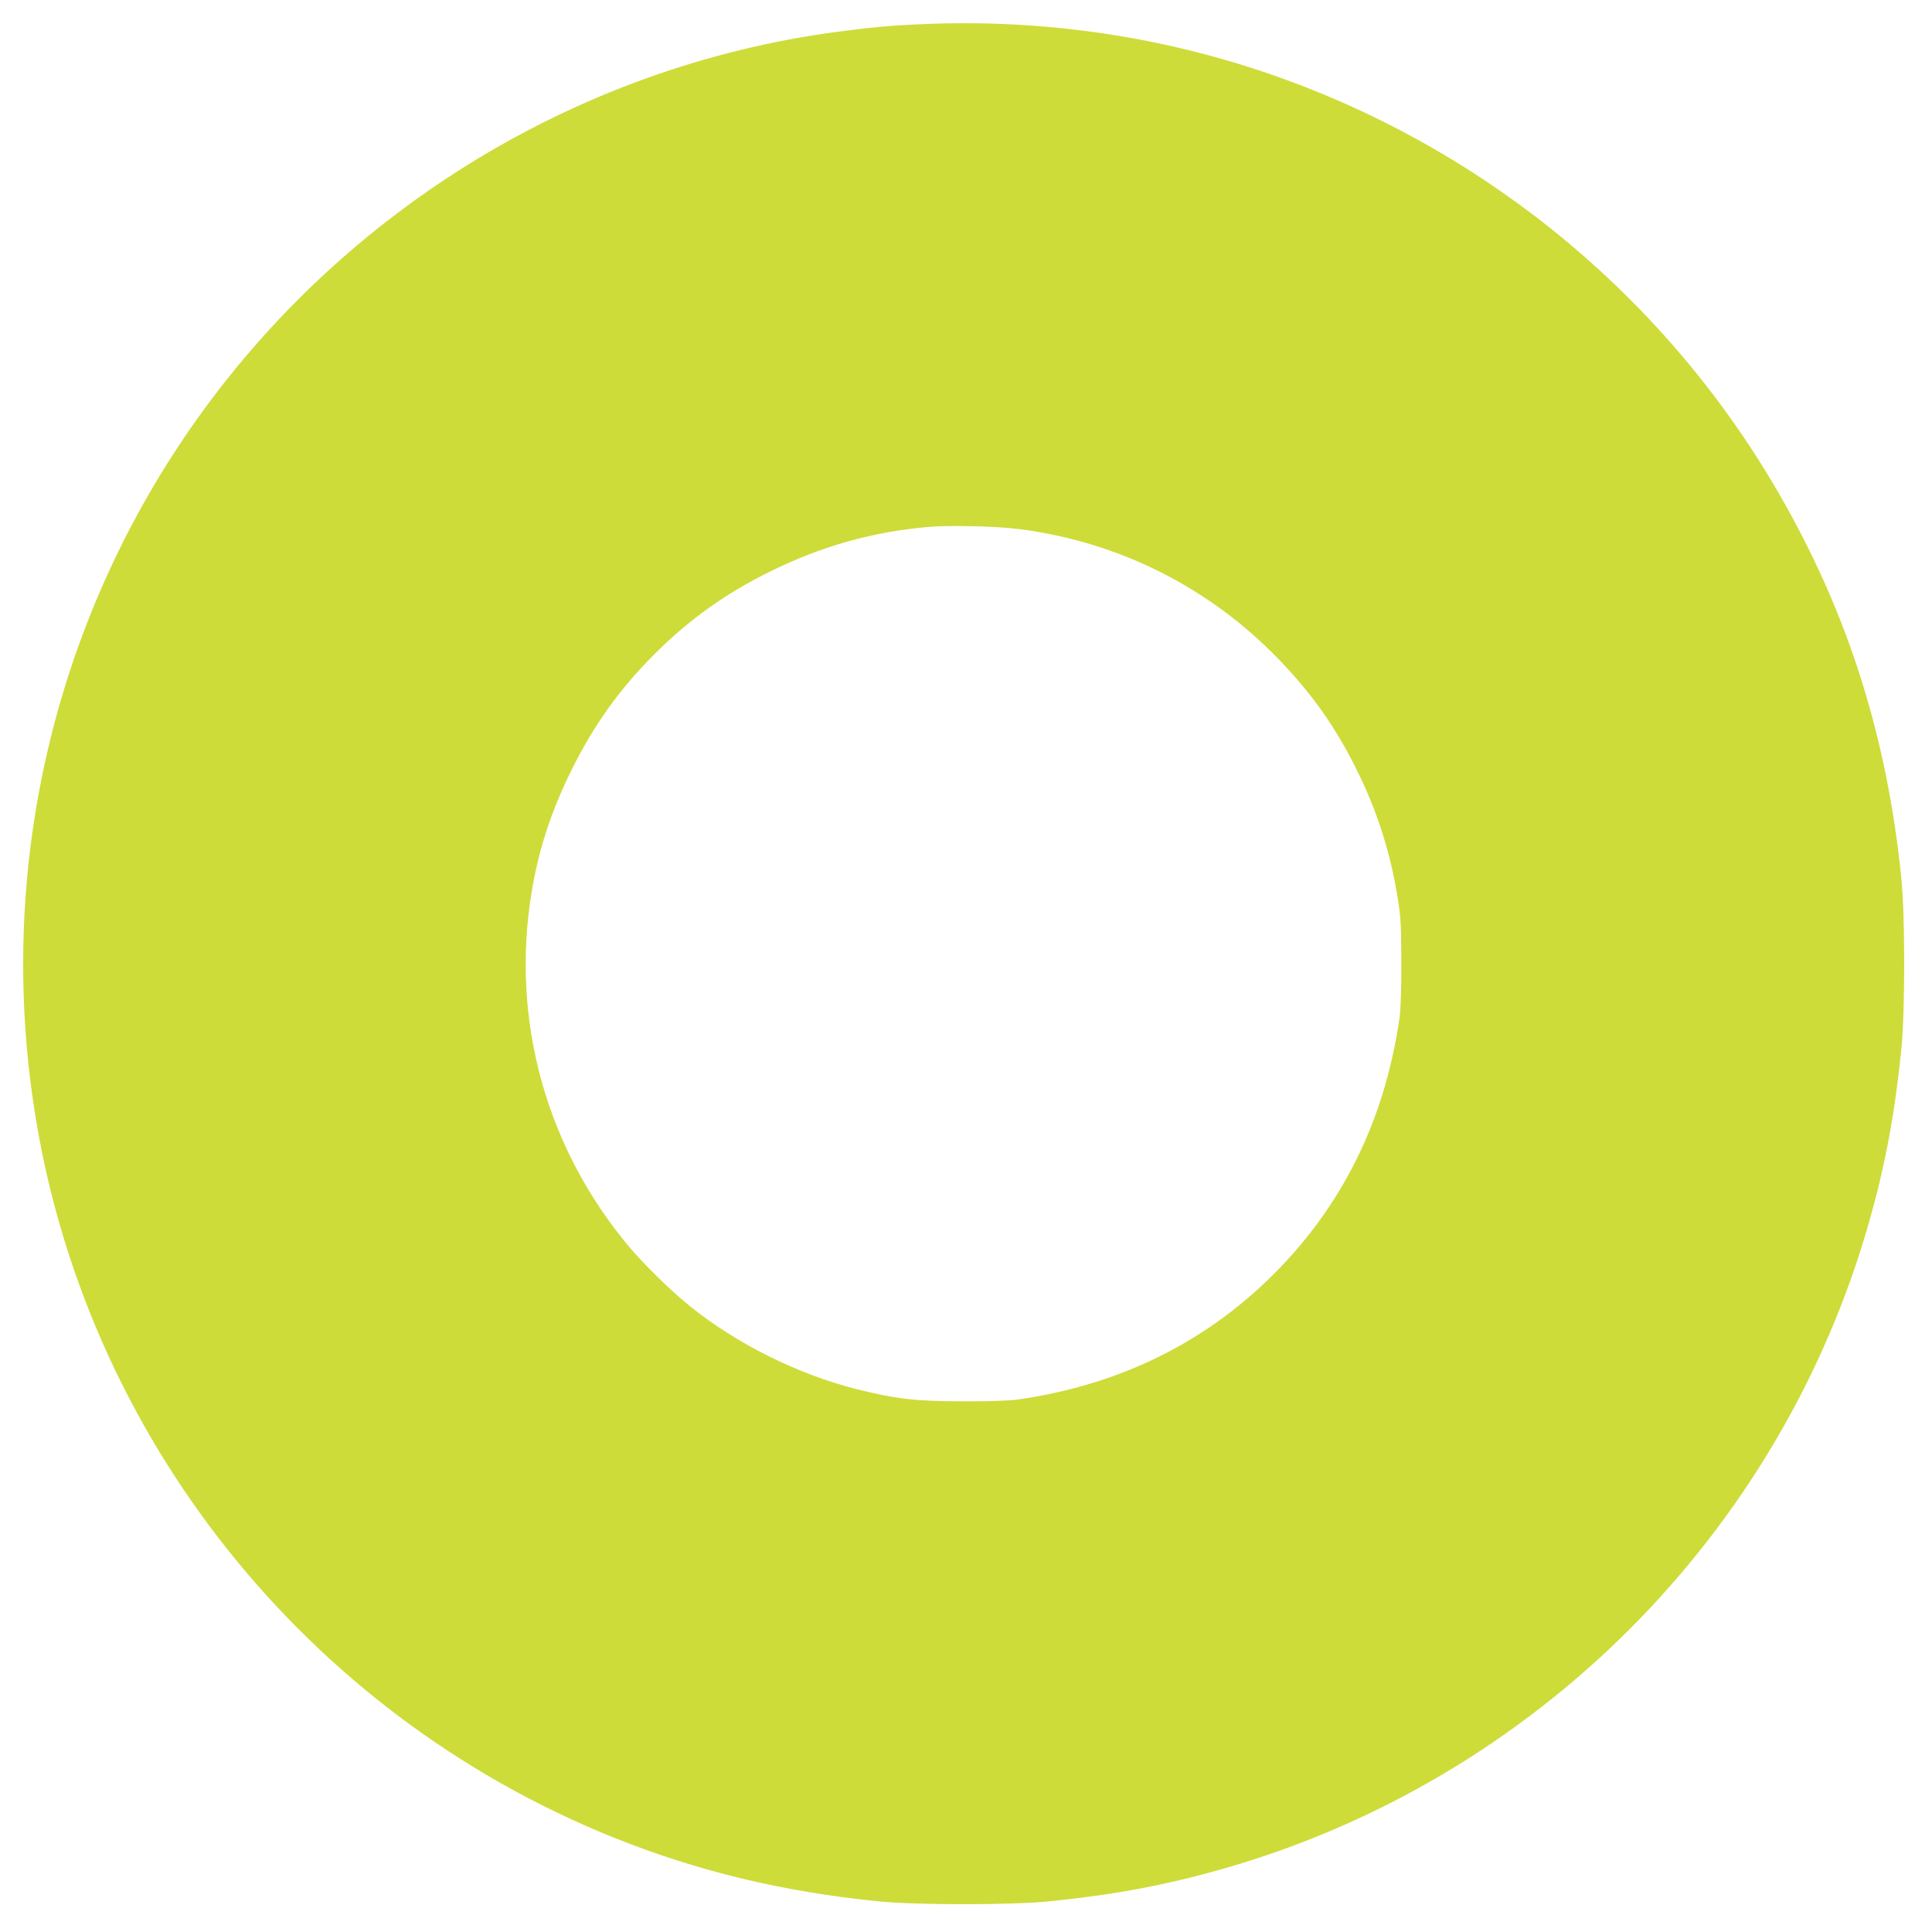
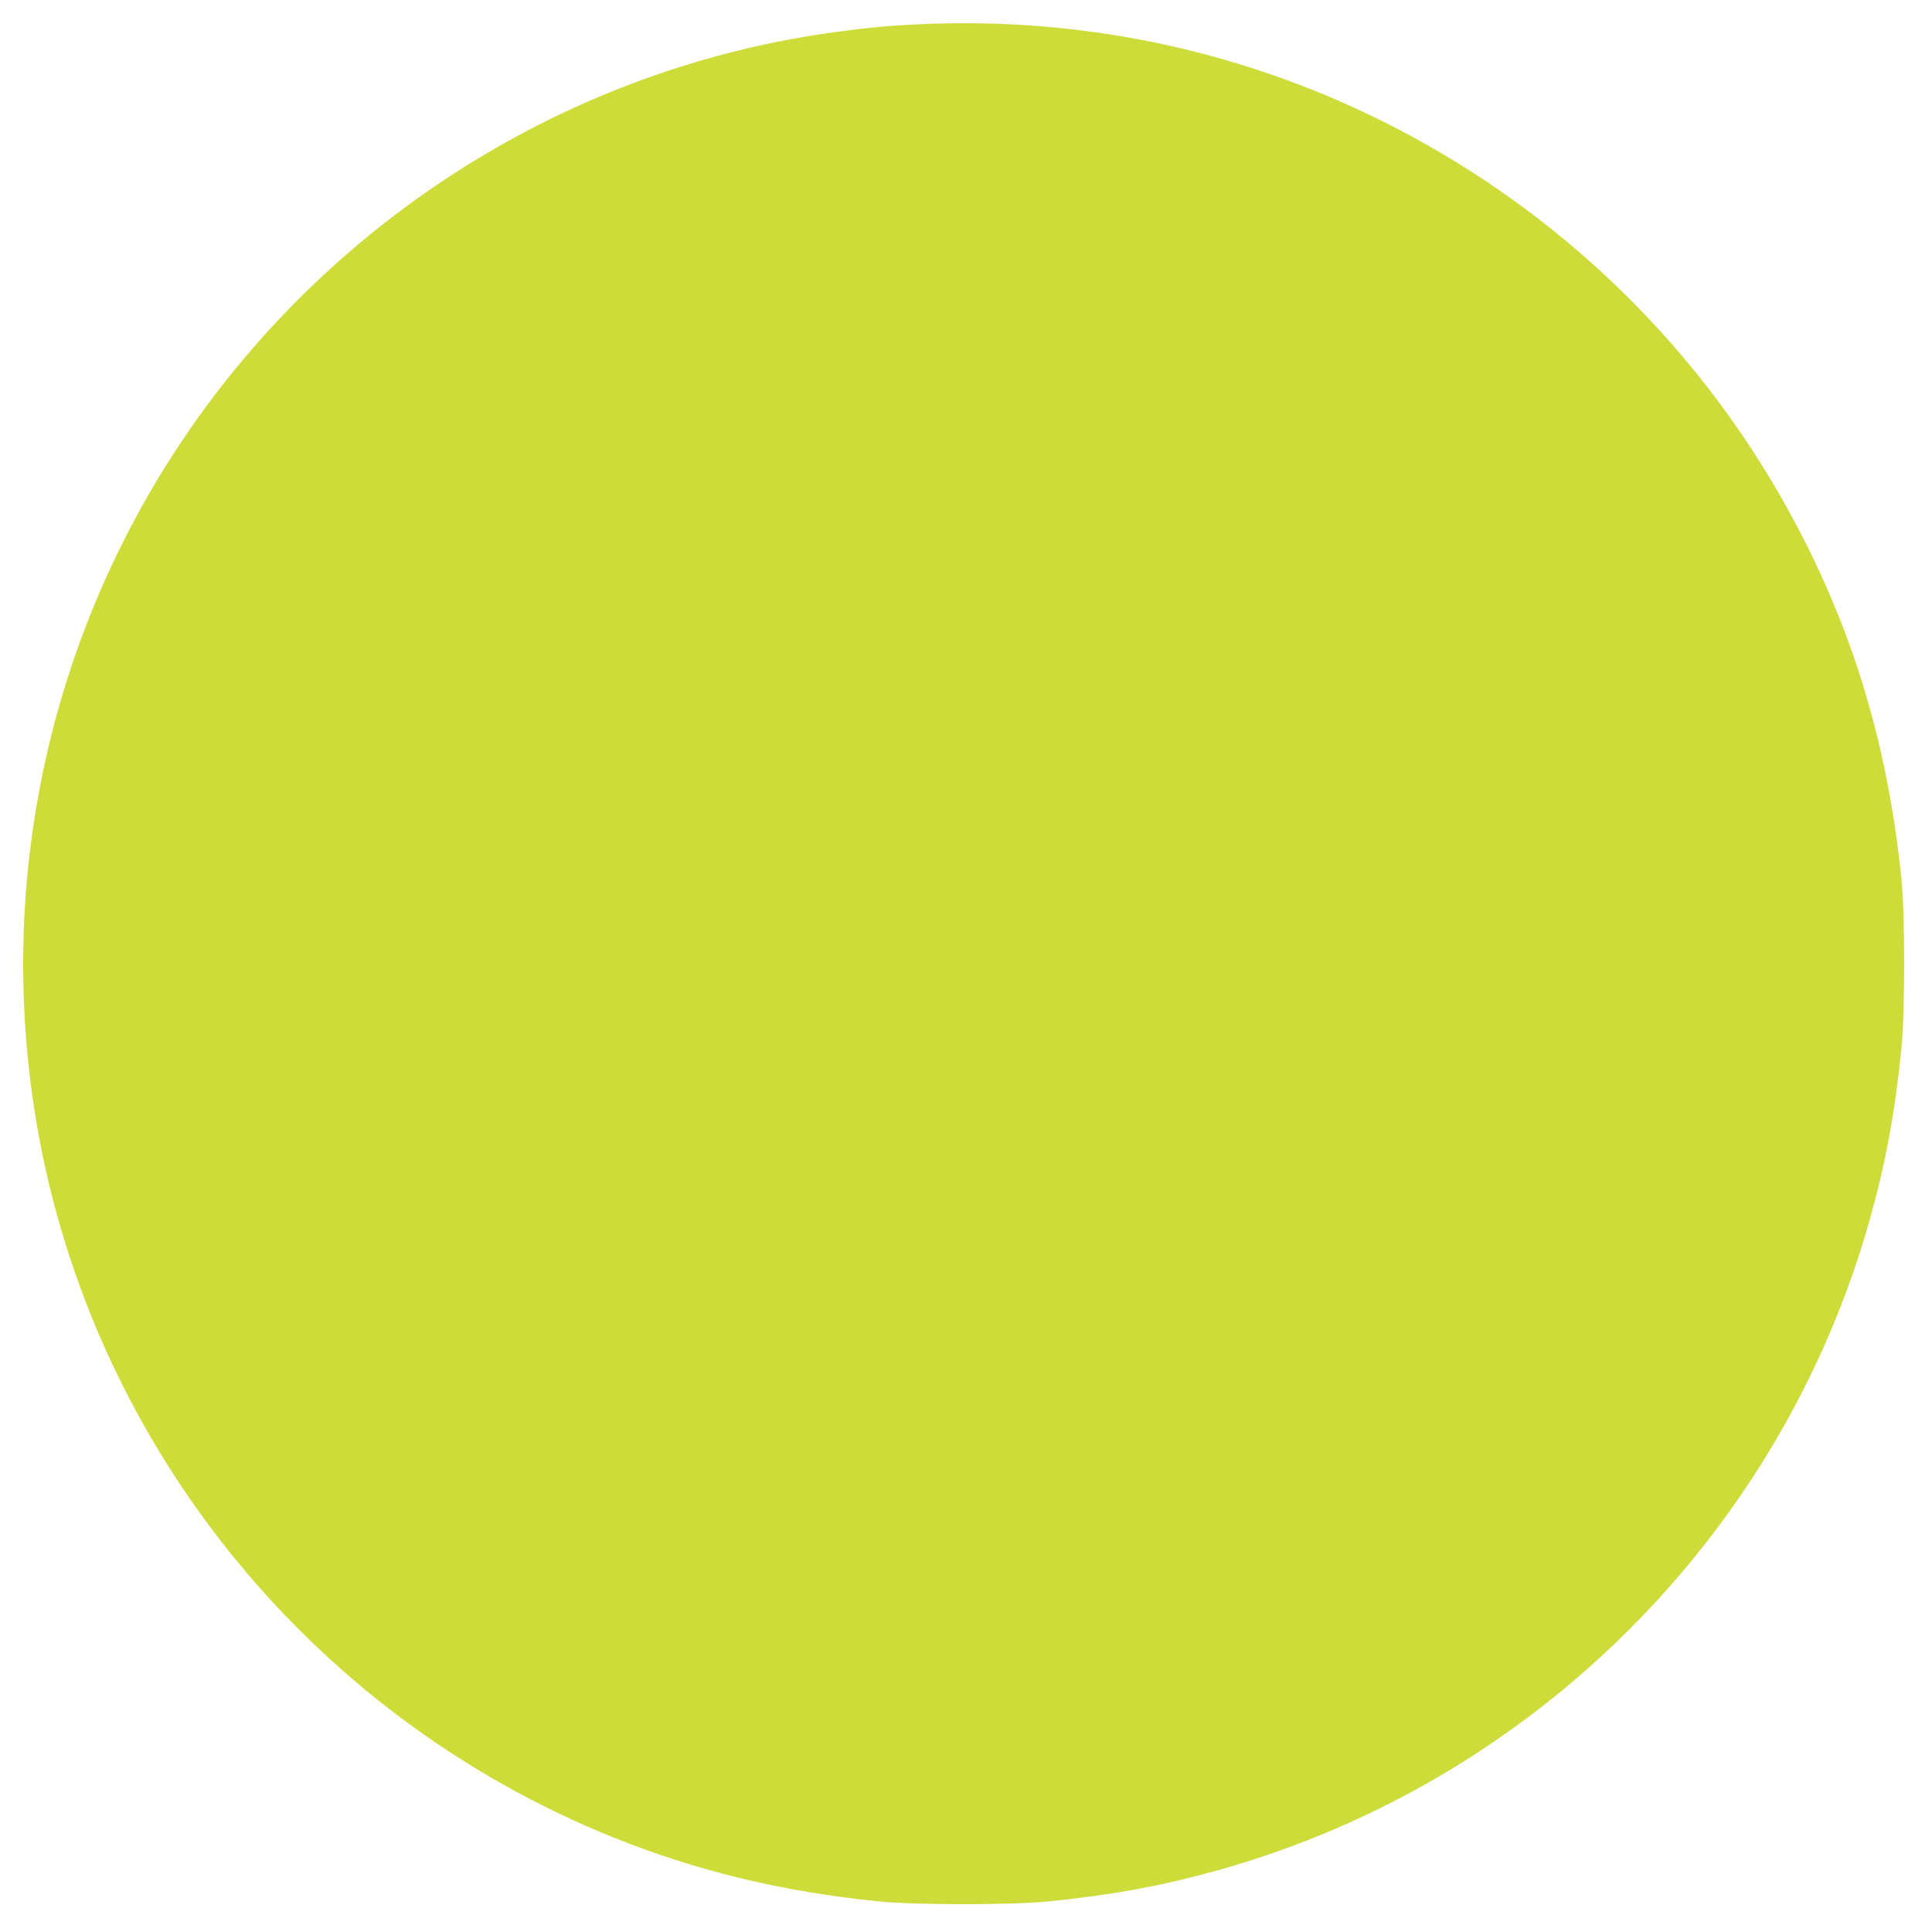
<svg xmlns="http://www.w3.org/2000/svg" version="1.0" width="1280pt" height="1280pt" viewBox="0 0 1280 1280" preserveAspectRatio="xMidYMid meet">
  <g transform="translate(0,1280) scale(0.1,-0.1)" fill="#cddc39" stroke="none">
-     <path d="M6088 12639 c-189 -8 -326 -21 -543 -50 -1748 -233 -3333 -1219 -4328 -2693 -876 -1300 -1229 -2877 -991 -4436 331 -2165 1795 -4010 3834 -4832 557 -224 1118 -360 1760 -425 249 -25 883 -25 1130 0 433 44 765 106 1140 212 2075 588 3707 2220 4295 4295 106 375 168 707 212 1140 25 247 25 881 0 1130 -95 938 -352 1751 -803 2536 -940 1640 -2590 2773 -4454 3058 -416 63 -824 85 -1252 65z m661 -3344 c661 -84 1259 -384 1721 -861 217 -224 376 -448 513 -723 141 -282 230 -561 279 -872 19 -122 22 -186 22 -419 1 -175 -4 -308 -12 -365 -97 -673 -376 -1241 -837 -1700 -454 -453 -1022 -731 -1690 -827 -57 -8 -190 -13 -365 -12 -316 0 -449 16 -714 83 -386 99 -787 299 -1096 548 -118 94 -307 279 -402 393 -550 655 -784 1503 -647 2342 46 284 129 540 264 813 148 300 319 539 550 770 231 231 470 402 770 550 339 167 673 261 1046 294 134 12 452 5 598 -14z" />
+     <path d="M6088 12639 c-189 -8 -326 -21 -543 -50 -1748 -233 -3333 -1219 -4328 -2693 -876 -1300 -1229 -2877 -991 -4436 331 -2165 1795 -4010 3834 -4832 557 -224 1118 -360 1760 -425 249 -25 883 -25 1130 0 433 44 765 106 1140 212 2075 588 3707 2220 4295 4295 106 375 168 707 212 1140 25 247 25 881 0 1130 -95 938 -352 1751 -803 2536 -940 1640 -2590 2773 -4454 3058 -416 63 -824 85 -1252 65z m661 -3344 z" />
  </g>
</svg>